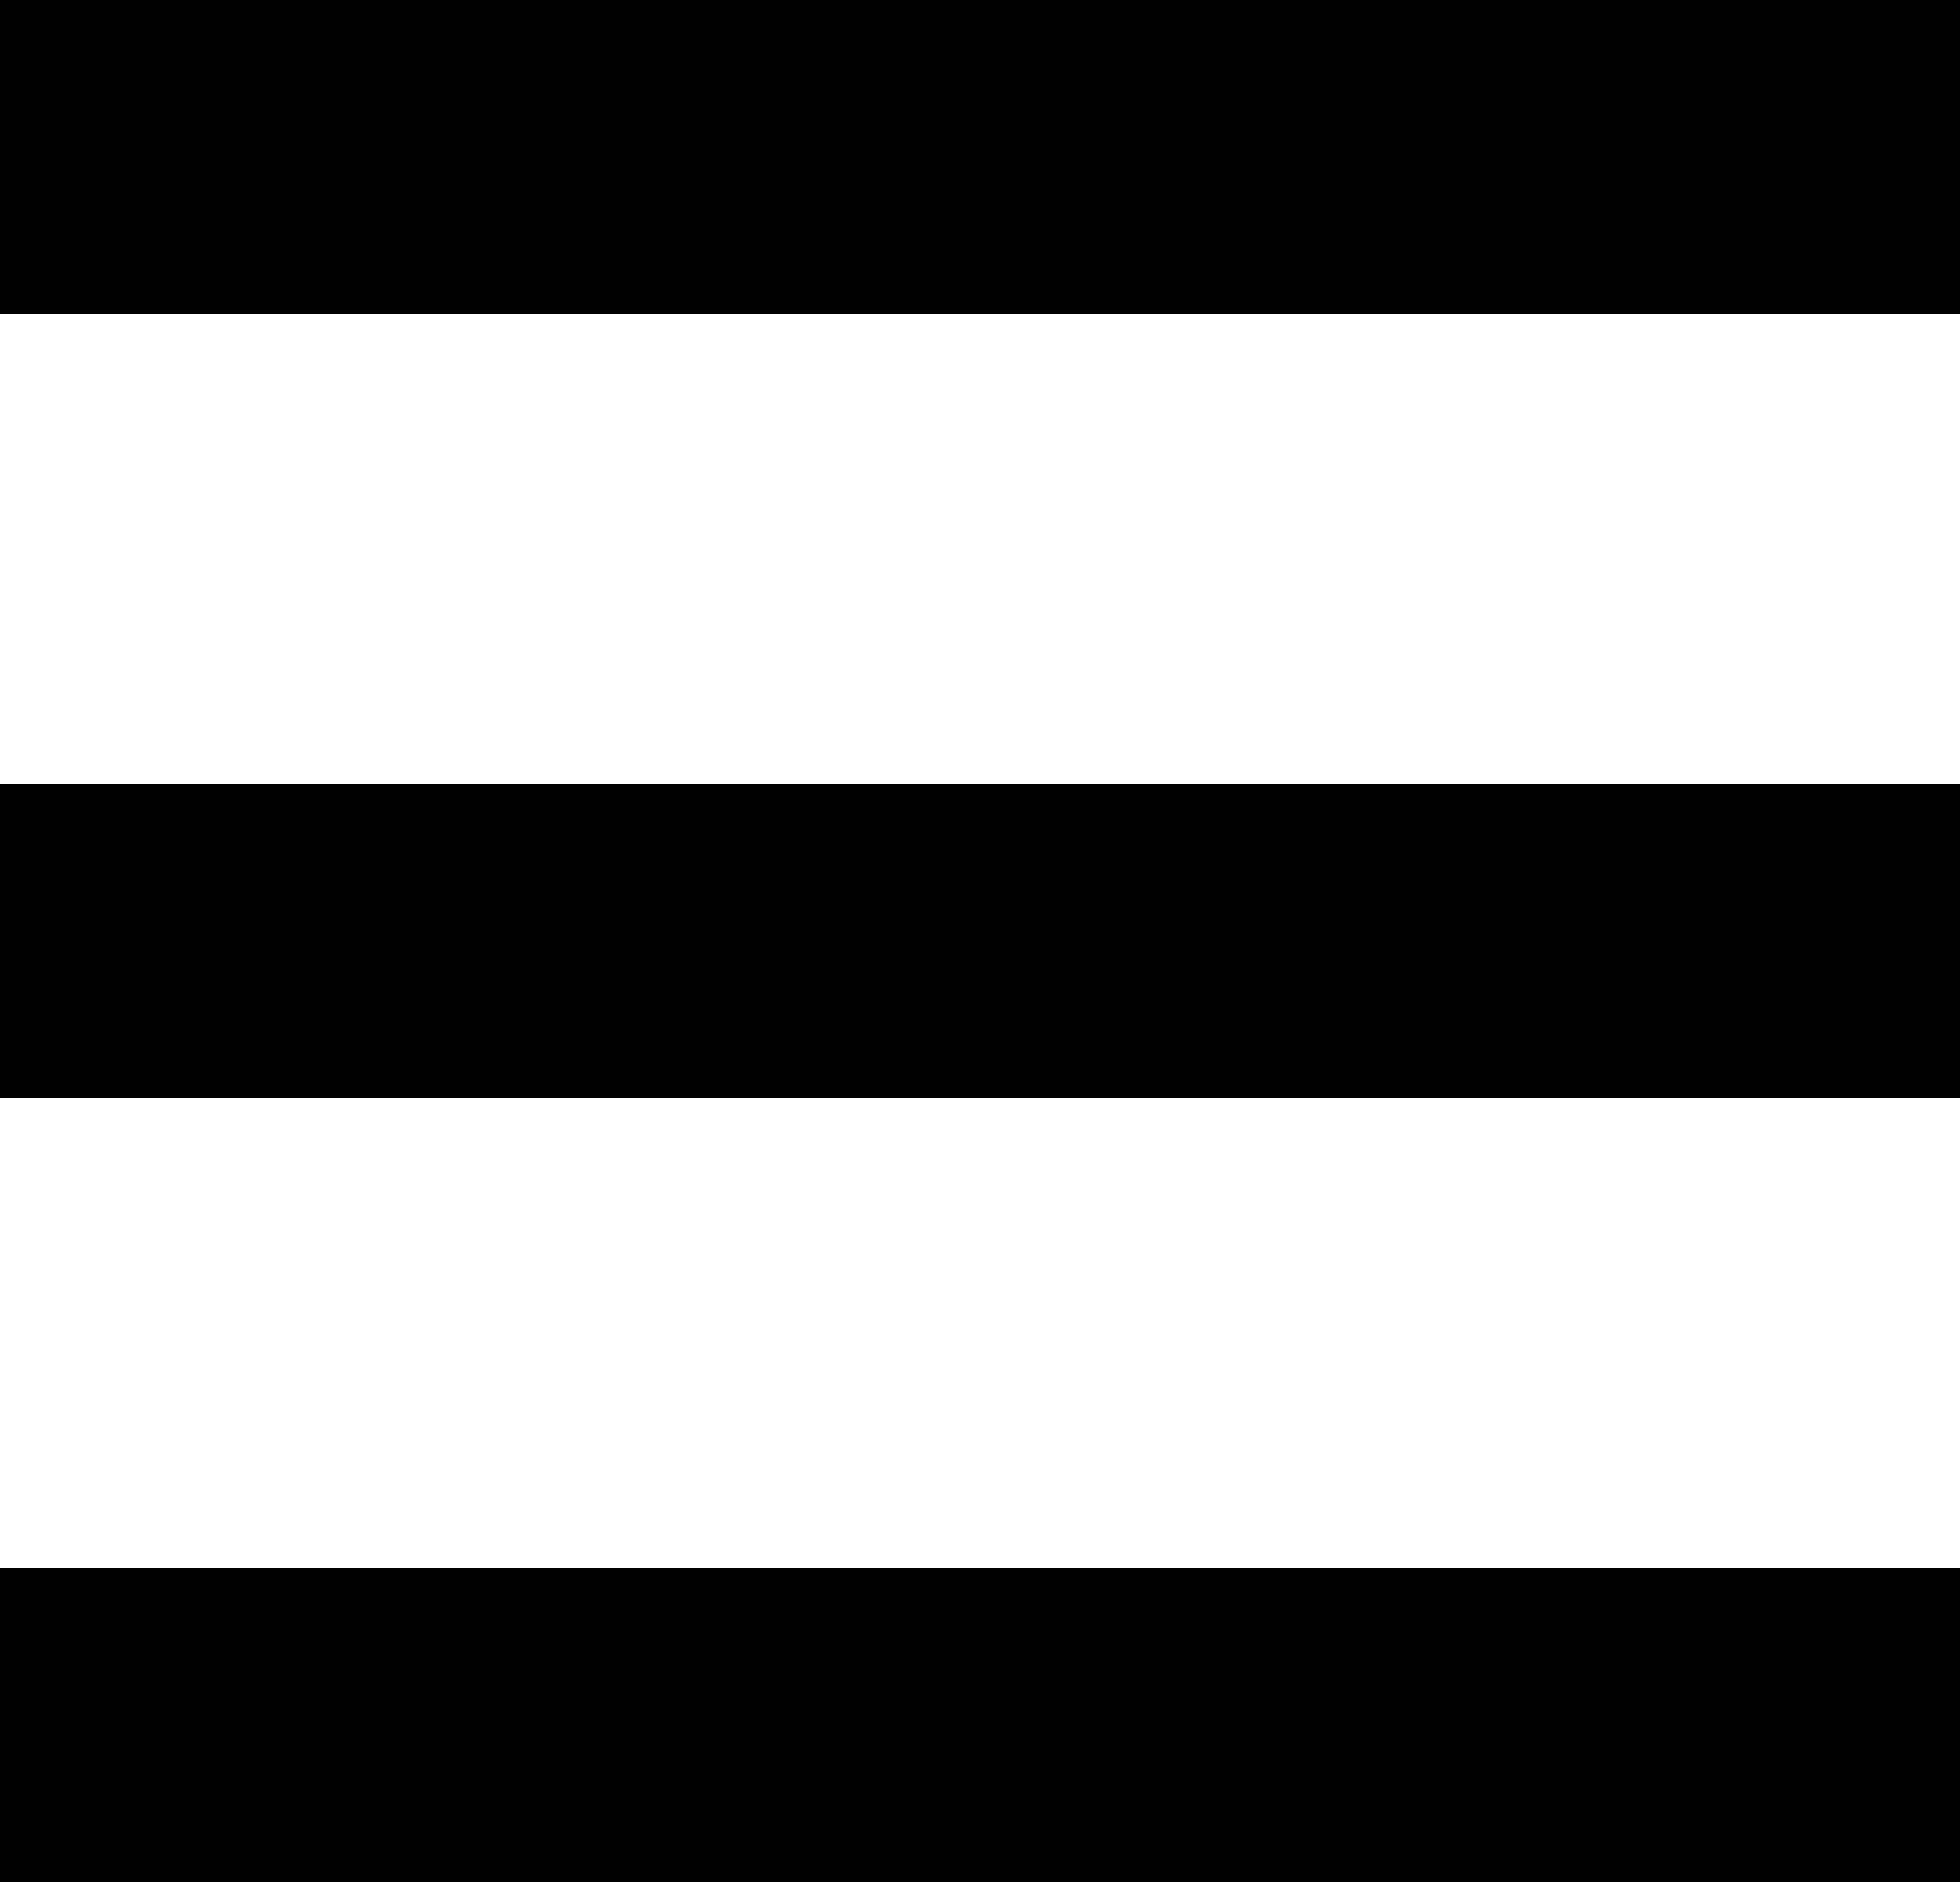
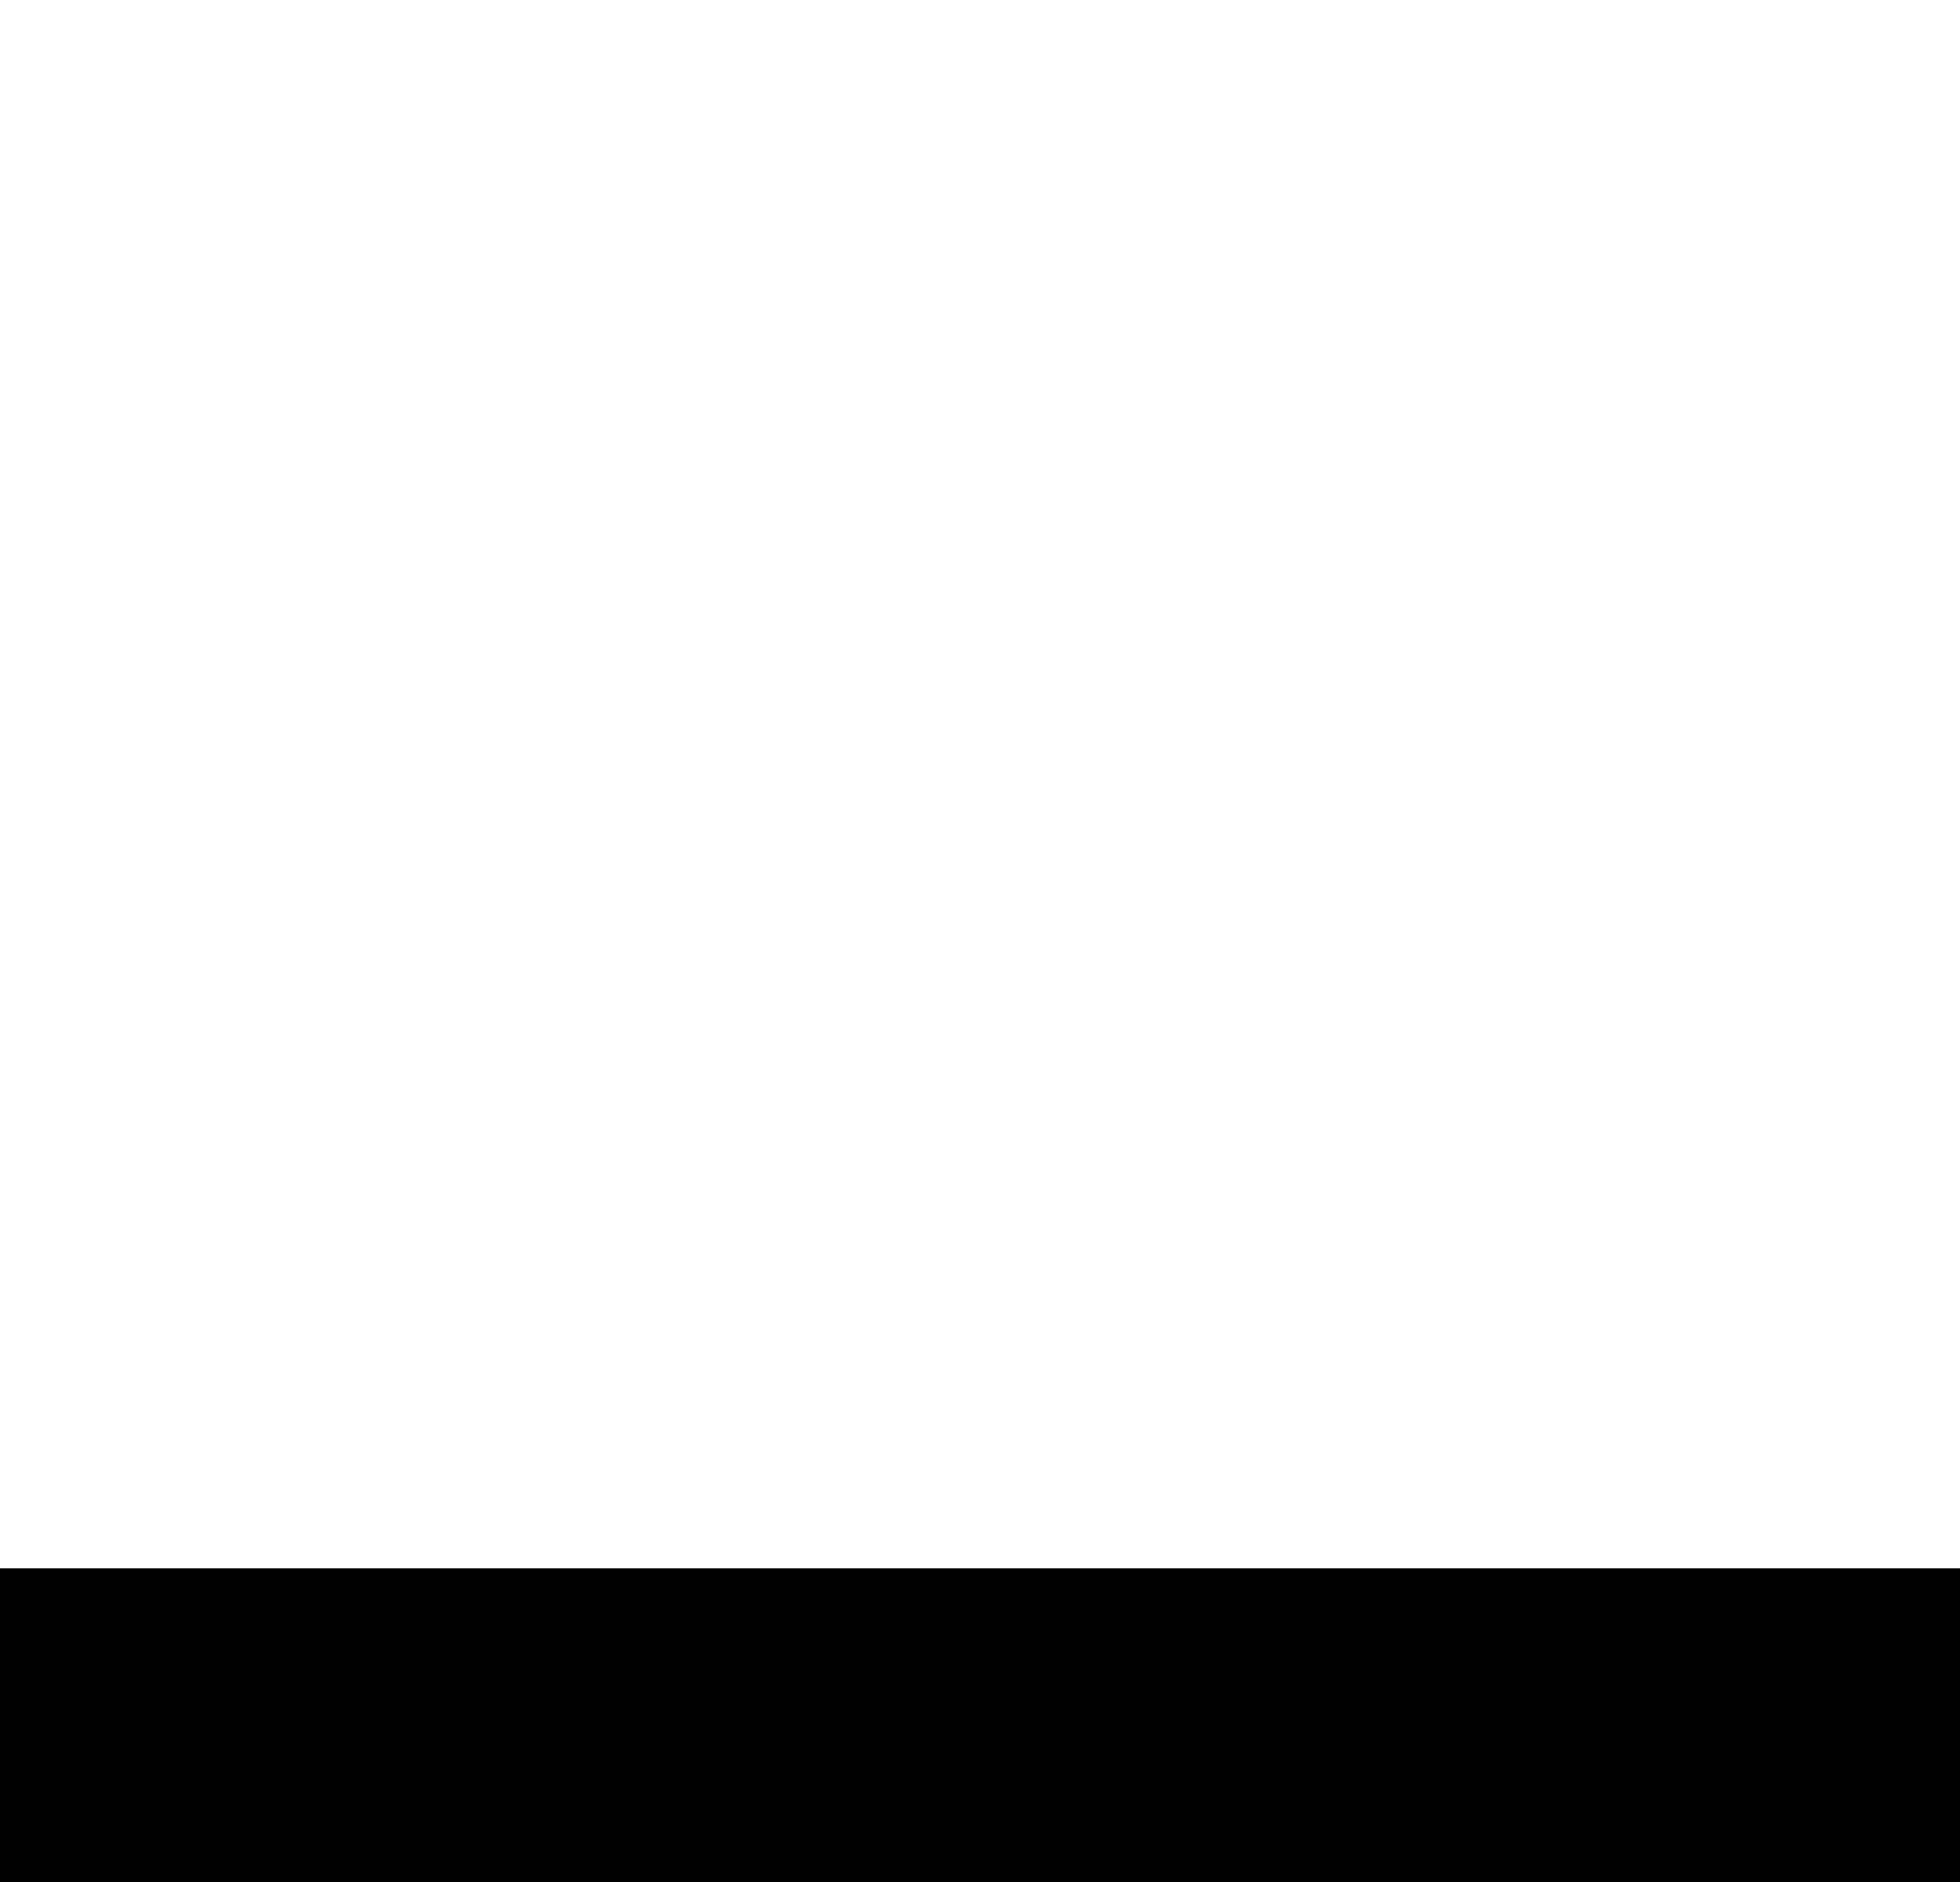
<svg xmlns="http://www.w3.org/2000/svg" width="25" height="24" viewBox="0 0 25 24">
  <g id="menu_op" transform="translate(-1138.252 -19)">
-     <rect id="長方形_32" data-name="長方形 32" width="25" height="4" transform="translate(1138.252 19)" fill="#010101" />
-     <rect id="長方形_33" data-name="長方形 33" width="25" height="4" transform="translate(1138.252 29)" fill="#010101" />
    <rect id="長方形_34" data-name="長方形 34" width="25" height="4" transform="translate(1138.252 39)" fill="#010101" />
  </g>
</svg>